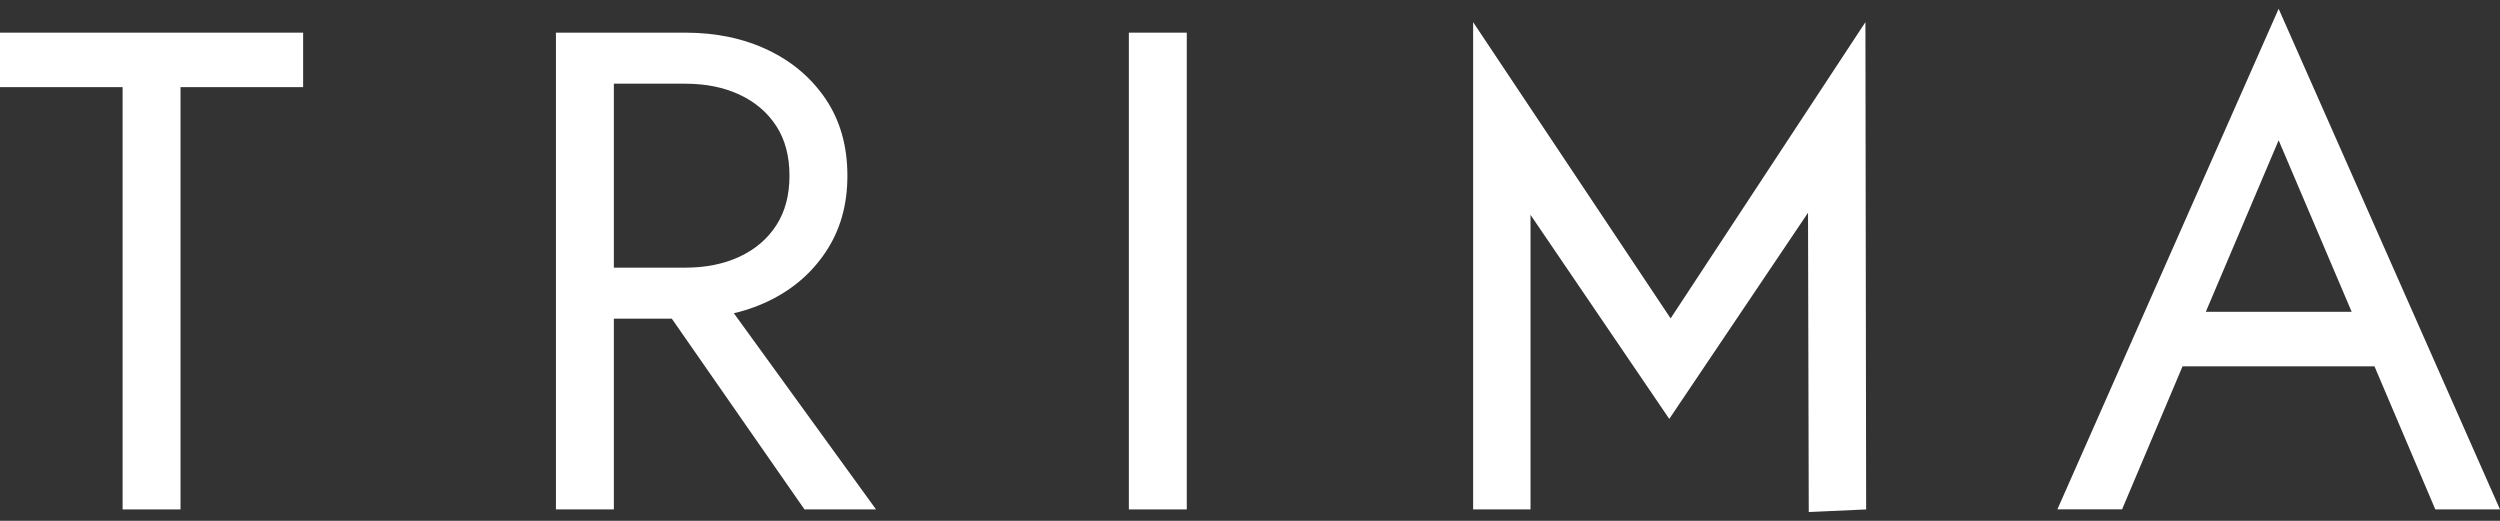
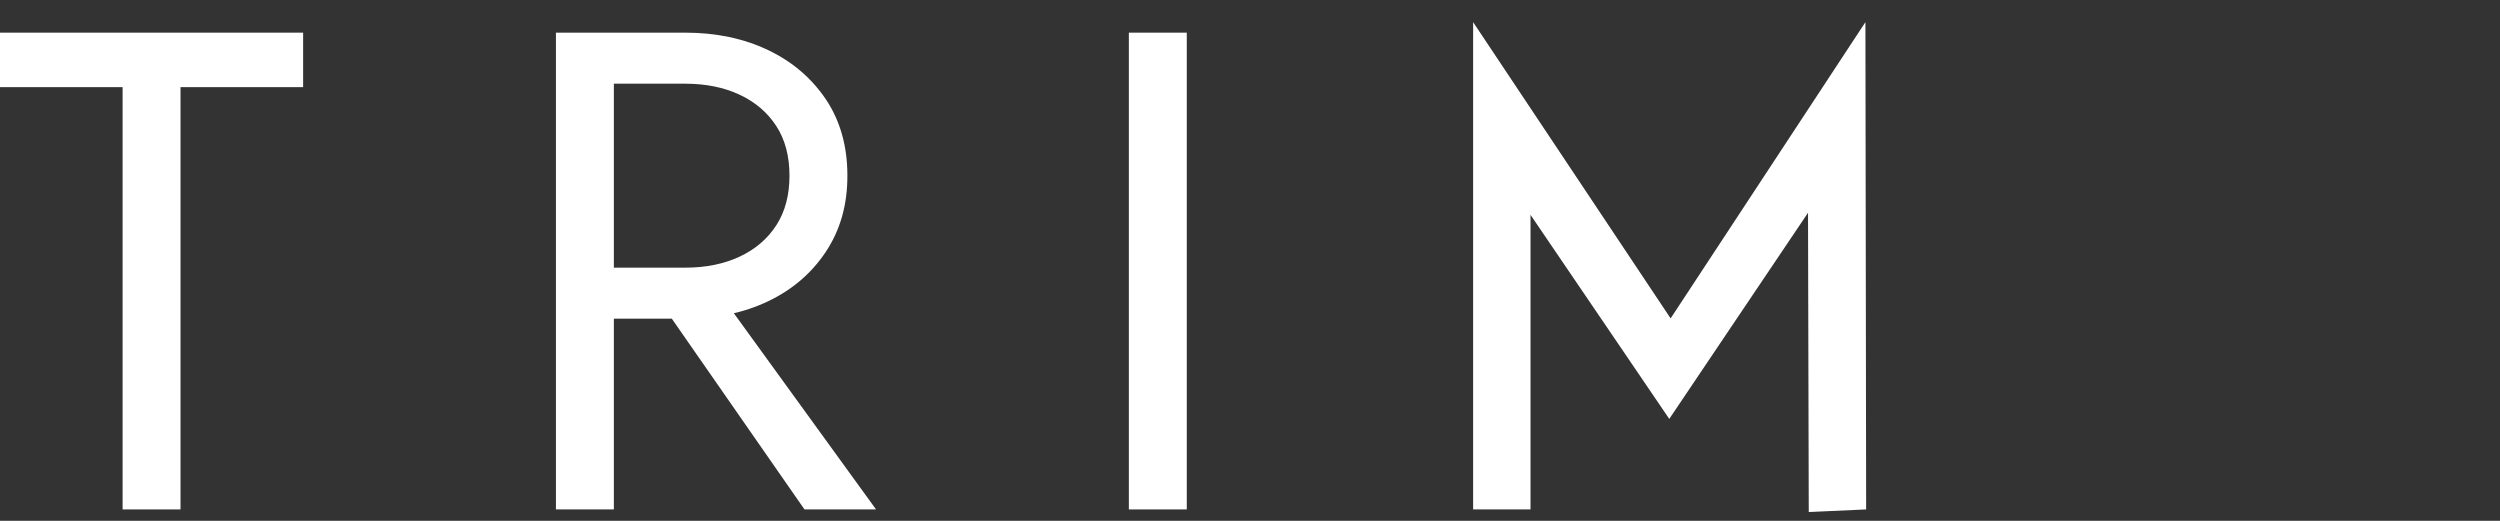
<svg xmlns="http://www.w3.org/2000/svg" width="240" height="50" viewBox="0 0 240 50" fill="none">
  <rect x="0" y="0" width="240" height="50" fill="#333333" stroke="none" />
  <path d="M0 3.135H29.1V8.365H17.33V48.905H11.77V8.365H0V3.135Z" fill="white" />
  <path d="M58.93 3.135V48.905H53.37V3.135H58.93ZM56.44 3.135H65.79C68.75 3.135 71.4 3.695 73.73 4.805C76.06 5.915 77.91 7.495 79.29 9.545C80.66 11.595 81.35 14.035 81.35 16.865C81.35 19.695 80.66 22.085 79.29 24.155C77.92 26.225 76.06 27.815 73.73 28.925C71.4 30.035 68.75 30.595 65.79 30.595H56.44V25.695H65.79C67.75 25.695 69.48 25.345 70.99 24.645C72.49 23.945 73.67 22.945 74.52 21.635C75.37 20.325 75.79 18.735 75.79 16.865C75.79 14.995 75.37 13.395 74.52 12.095C73.67 10.785 72.49 9.785 70.99 9.085C69.49 8.385 67.75 8.035 65.79 8.035H56.44V3.135ZM67.75 26.345L84.1 48.905H77.23L61.54 26.345H67.75Z" fill="white" />
  <path d="M113.93 3.135V48.905H108.37V3.135H113.93Z" fill="white" />
  <path d="M173.64 49.155L173.57 20.425L160.25 40.215L146.93 20.625V48.905H141.42V2.125L160.38 30.565L179.08 2.125L179.15 48.905L173.64 49.155Z" fill="white" />
-   <path d="M211.04 31.635L210.52 32.815L203.72 48.895H197.51L218.75 0.845L240 48.905H233.79L227.12 33.215L226.6 31.905L218.75 13.465L211.03 31.645L211.04 31.635ZM208.75 29.935H229.02L230.98 35.165H206.79L208.75 29.935Z" fill="white" />
</svg>